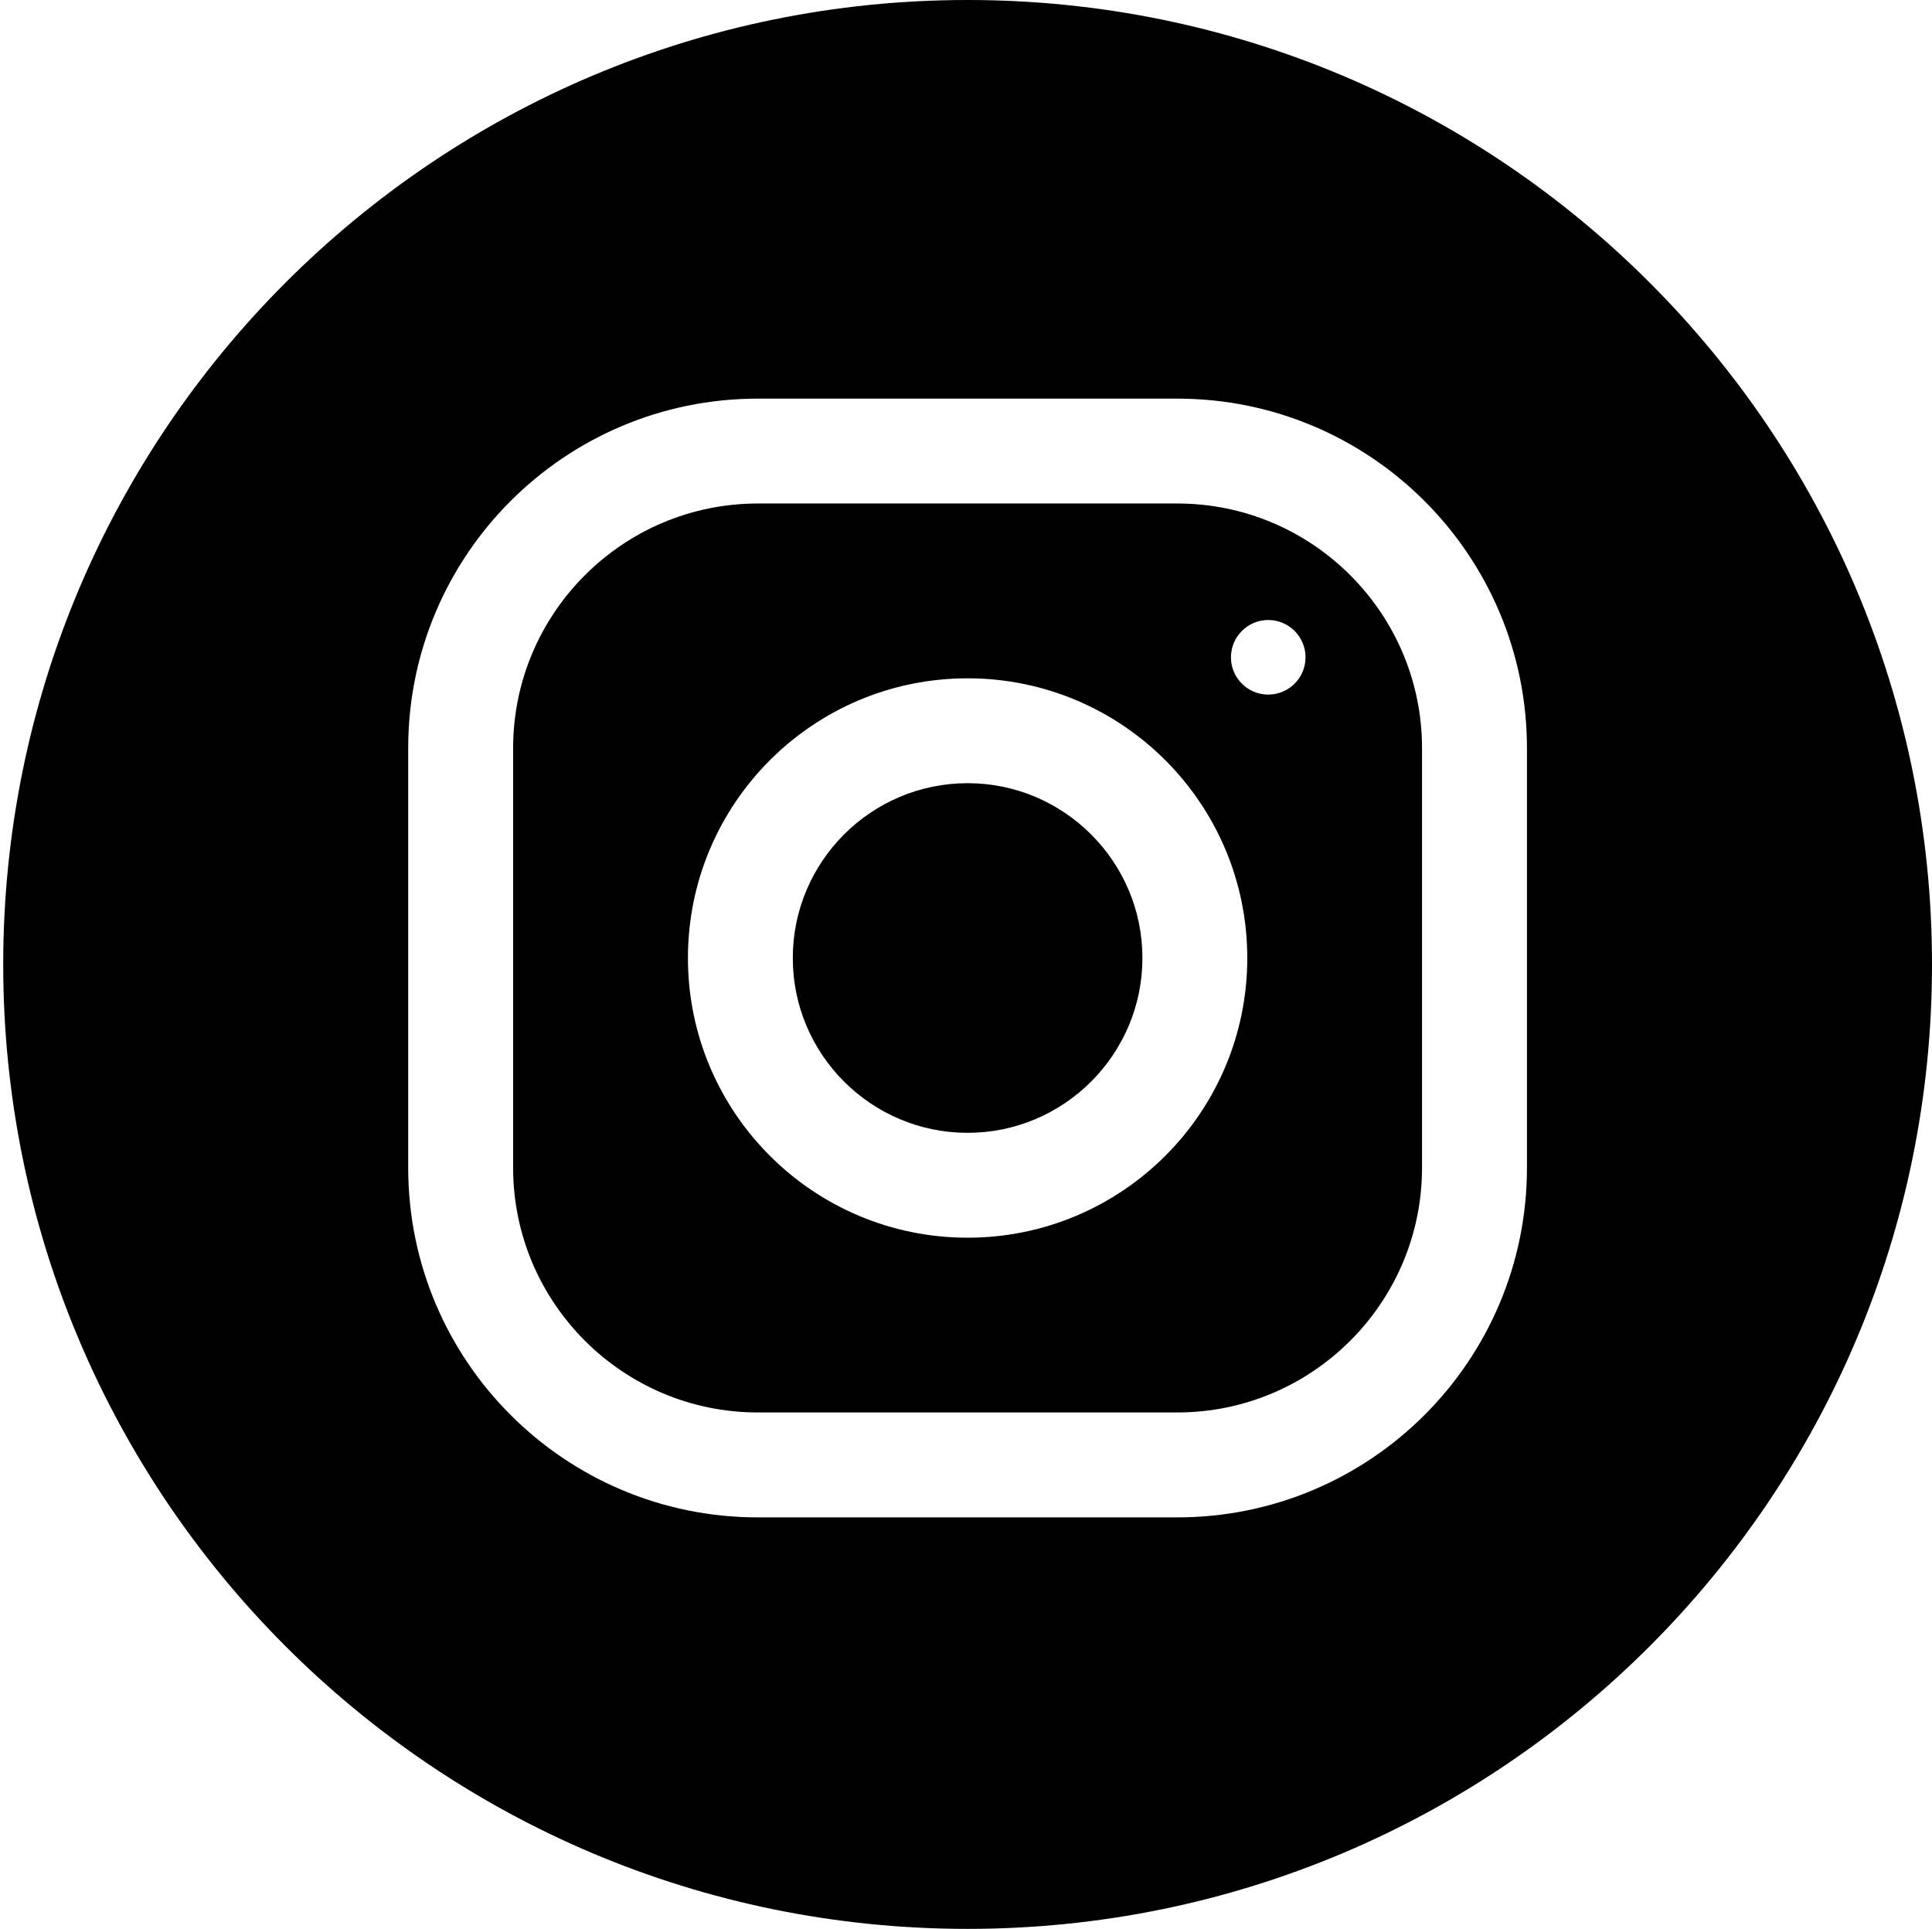
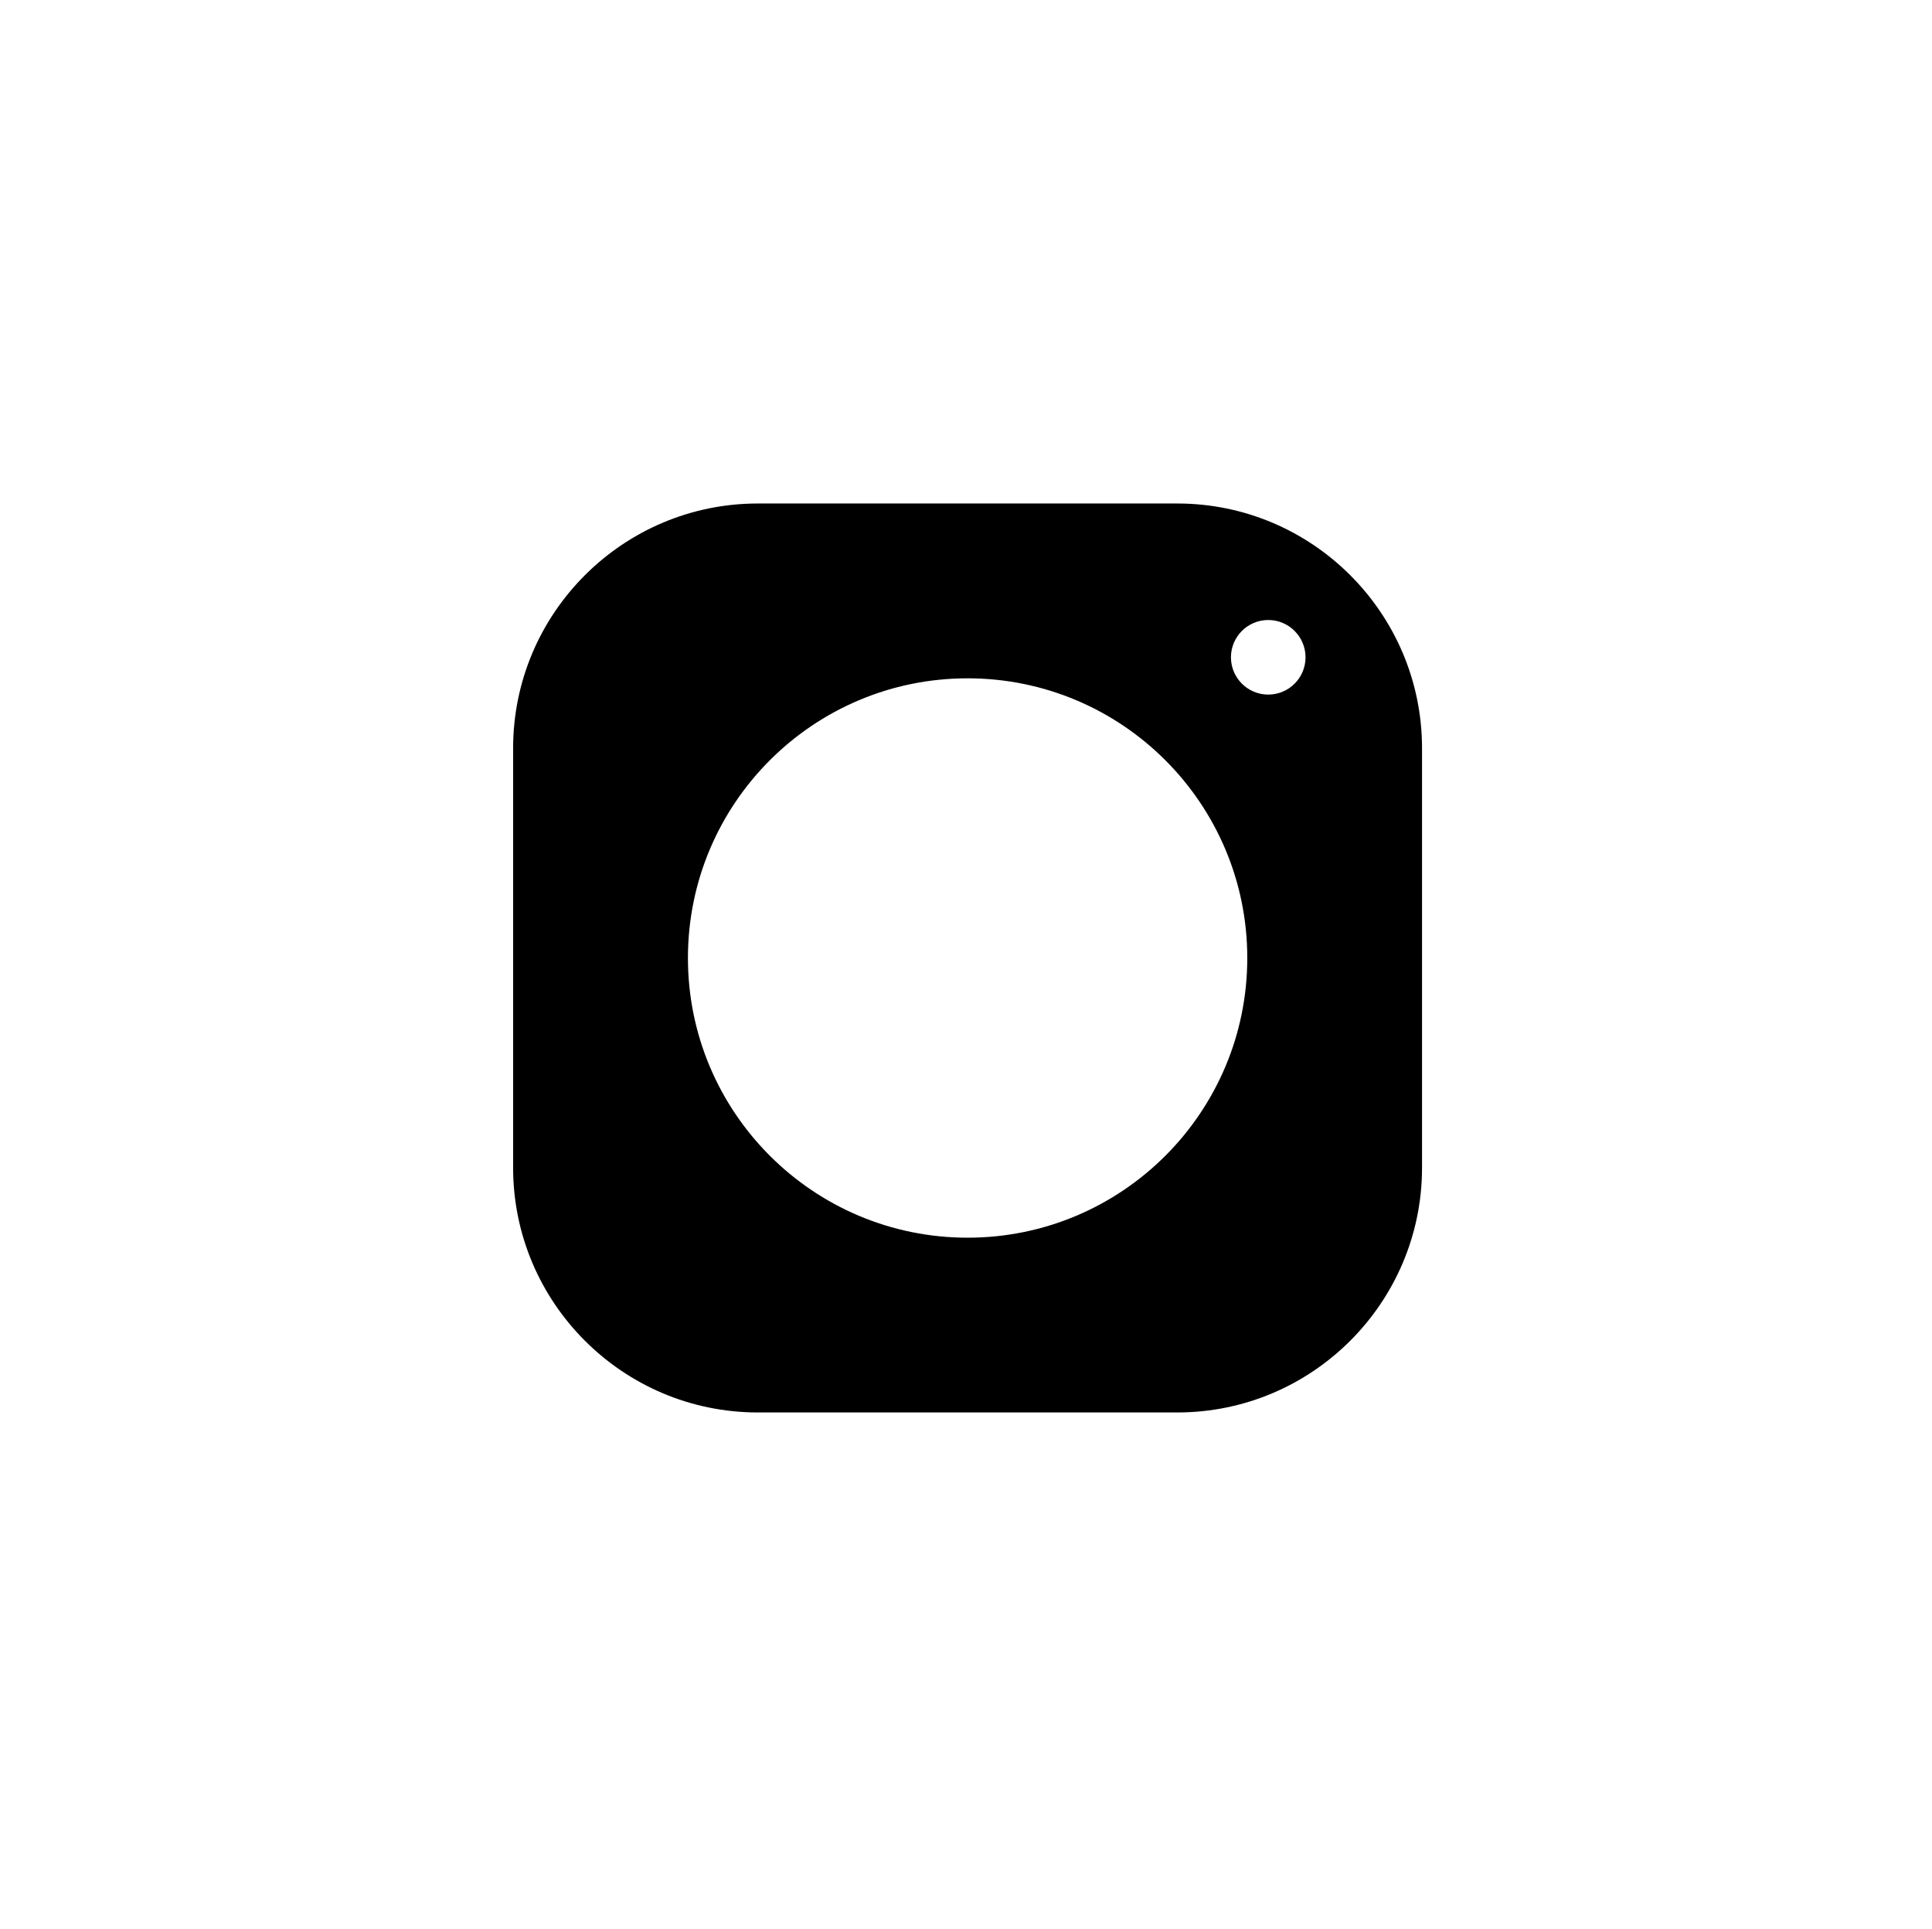
<svg xmlns="http://www.w3.org/2000/svg" id="Layer_3" viewBox="0 0 300.5 300">
  <defs>
    <style>.cls-1{fill-rule:evenodd;}</style>
  </defs>
  <path class="cls-1" d="m183.12,78.31h-65.25c-20.99,0-38.06,17.07-38.06,38.06v65.25c0,20.99,17.07,38.06,38.06,38.06h65.25c20.99,0,38.06-17.07,38.06-38.06v-65.25c0-20.99-17.07-38.06-38.06-38.06Zm-32.62,114.19c-24.02,0-43.5-19.48-43.5-43.5s19.48-43.5,43.5-43.5,43.5,19.48,43.5,43.5-19.48,43.5-43.5,43.5Zm46.76-84.47c-3.2,0-5.8-2.6-5.8-5.8s2.6-5.8,5.8-5.8,5.8,2.6,5.8,5.8-2.59,5.8-5.8,5.8Z" />
-   <path class="cls-1" d="m150.5,0C67.66,0,.5,67.16.5,150s67.16,150,150,150,150-67.16,150-150S233.34,0,150.5,0Zm87,181.62c0,30.03-24.35,54.38-54.38,54.38h-65.25c-30.03,0-54.38-24.35-54.38-54.38v-65.25c0-30.03,24.35-54.37,54.38-54.37h65.25c30.03,0,54.38,24.35,54.38,54.37v65.25Z" />
-   <path class="cls-1" d="m150.5,121.81c-14.99,0-27.19,12.19-27.19,27.19s12.2,27.19,27.19,27.19,27.19-12.2,27.19-27.19-12.2-27.19-27.19-27.19Z" />
</svg>